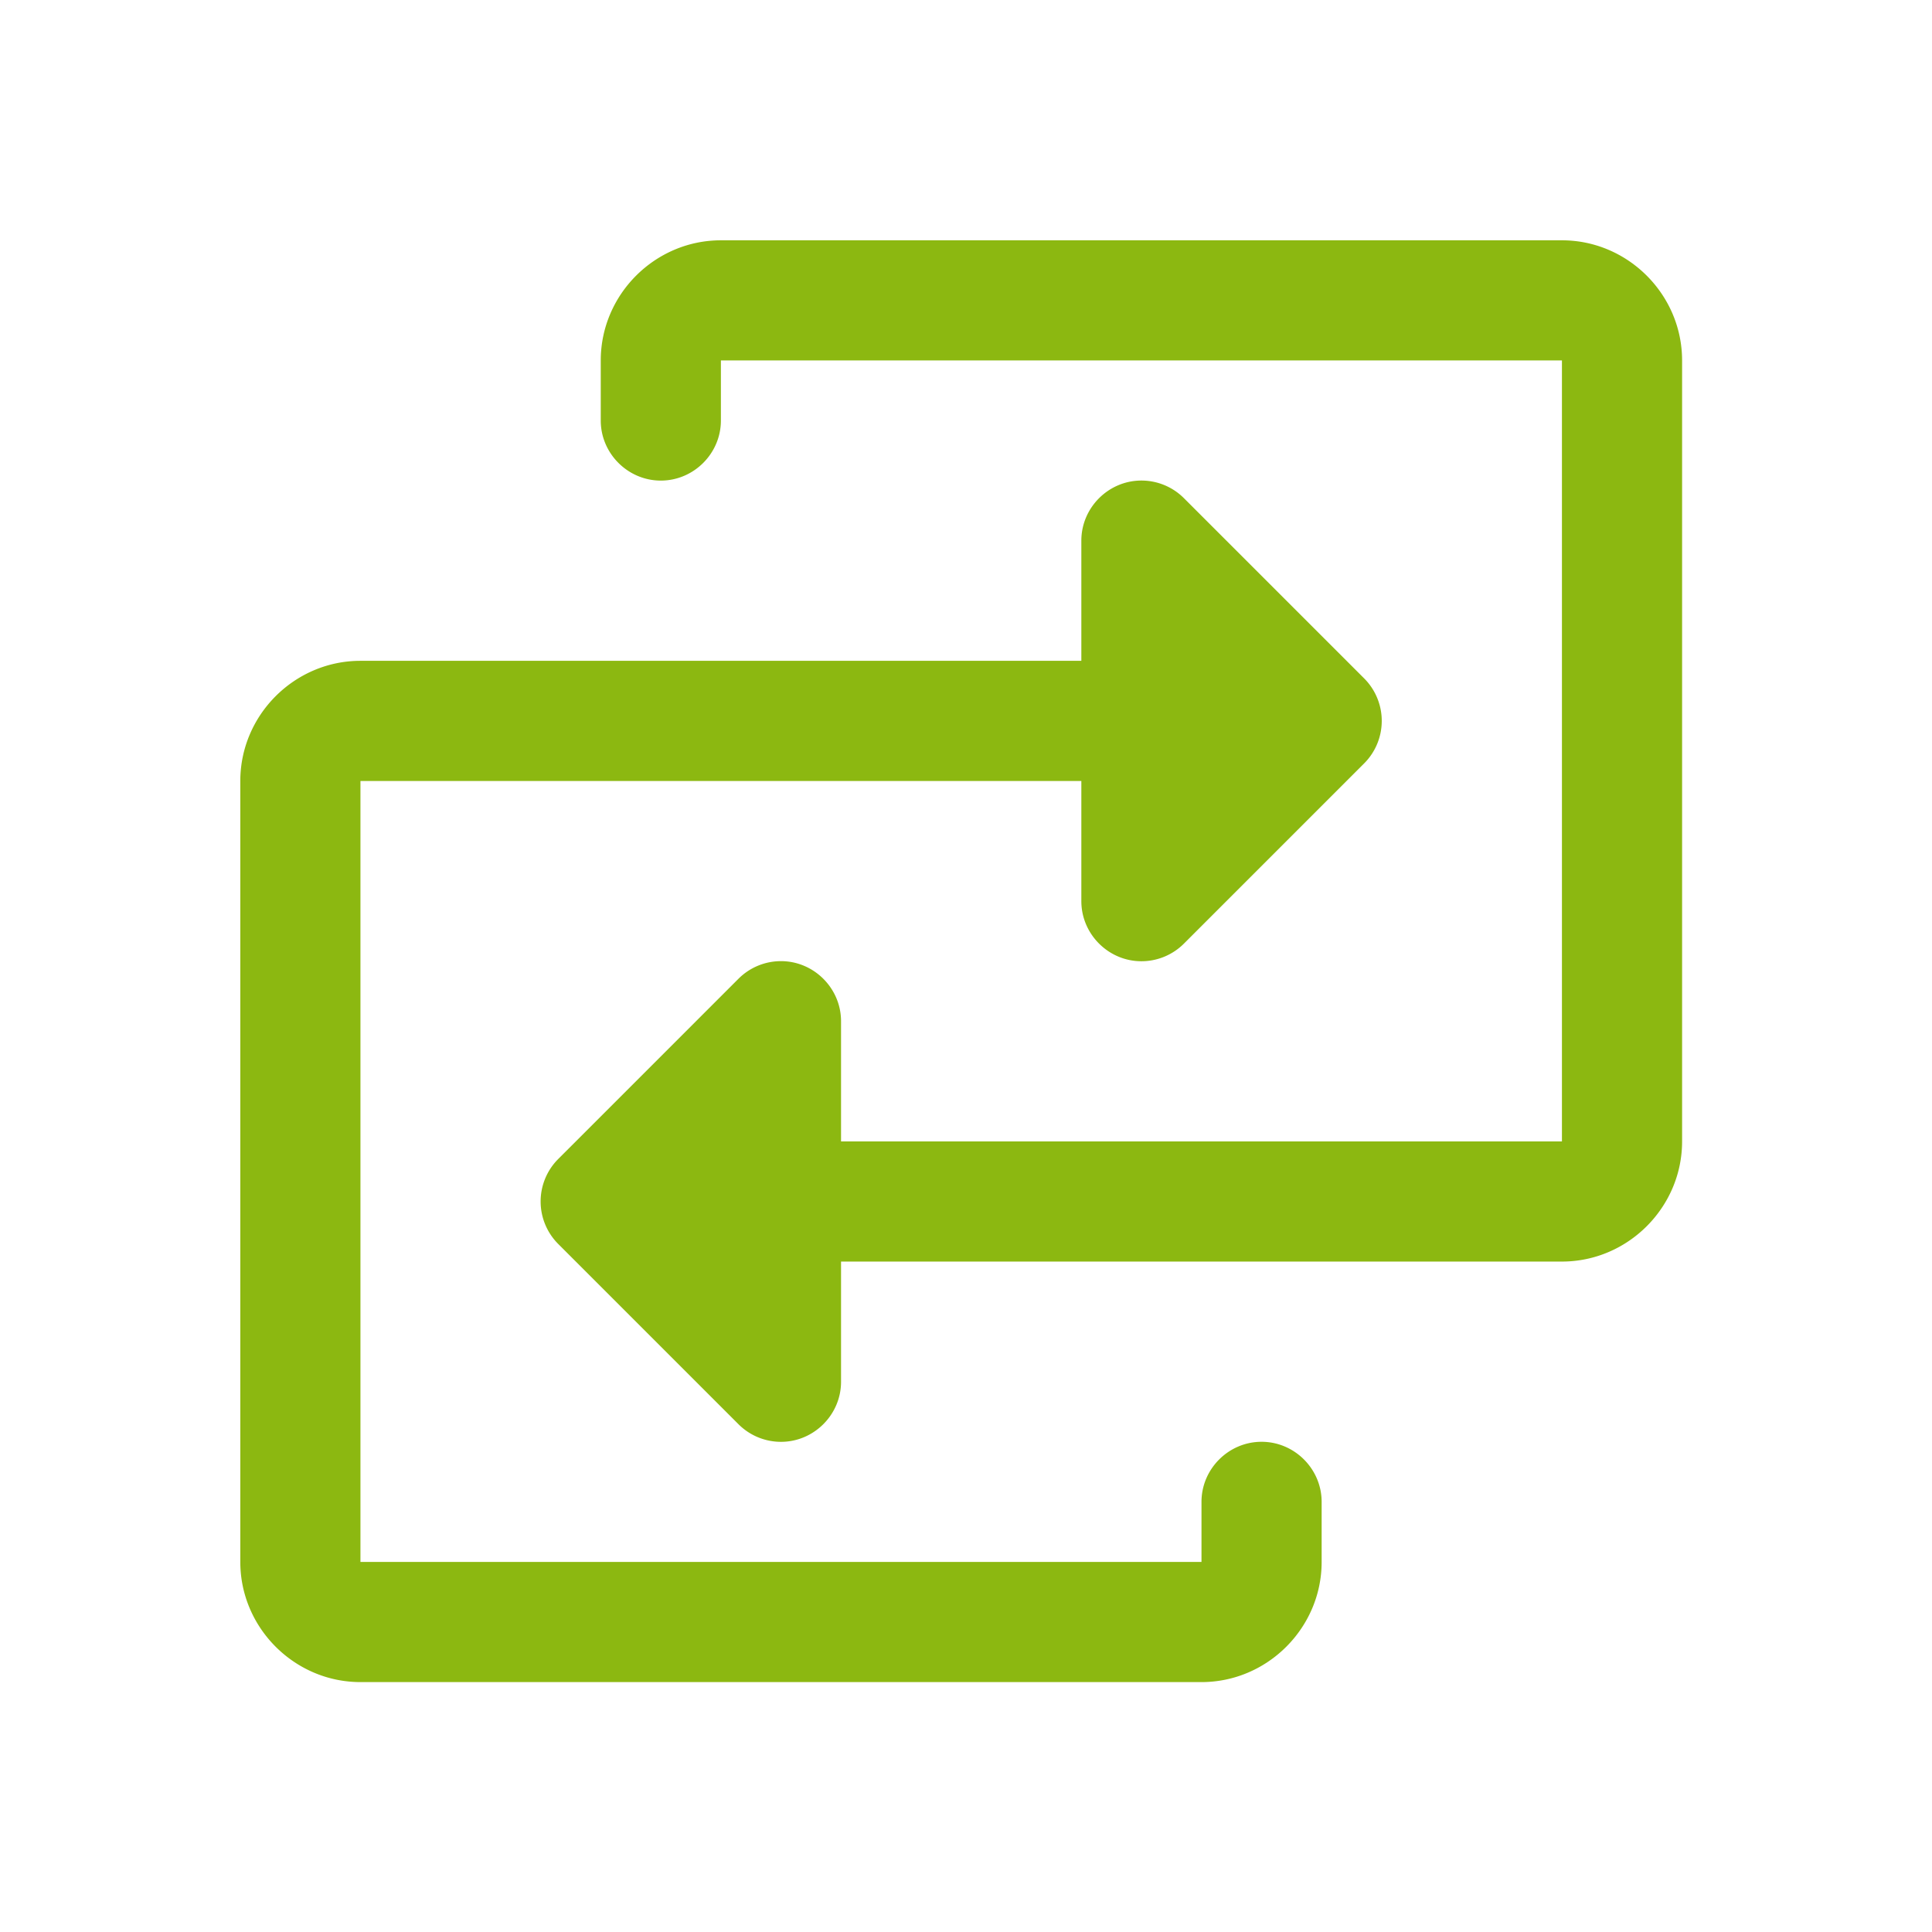
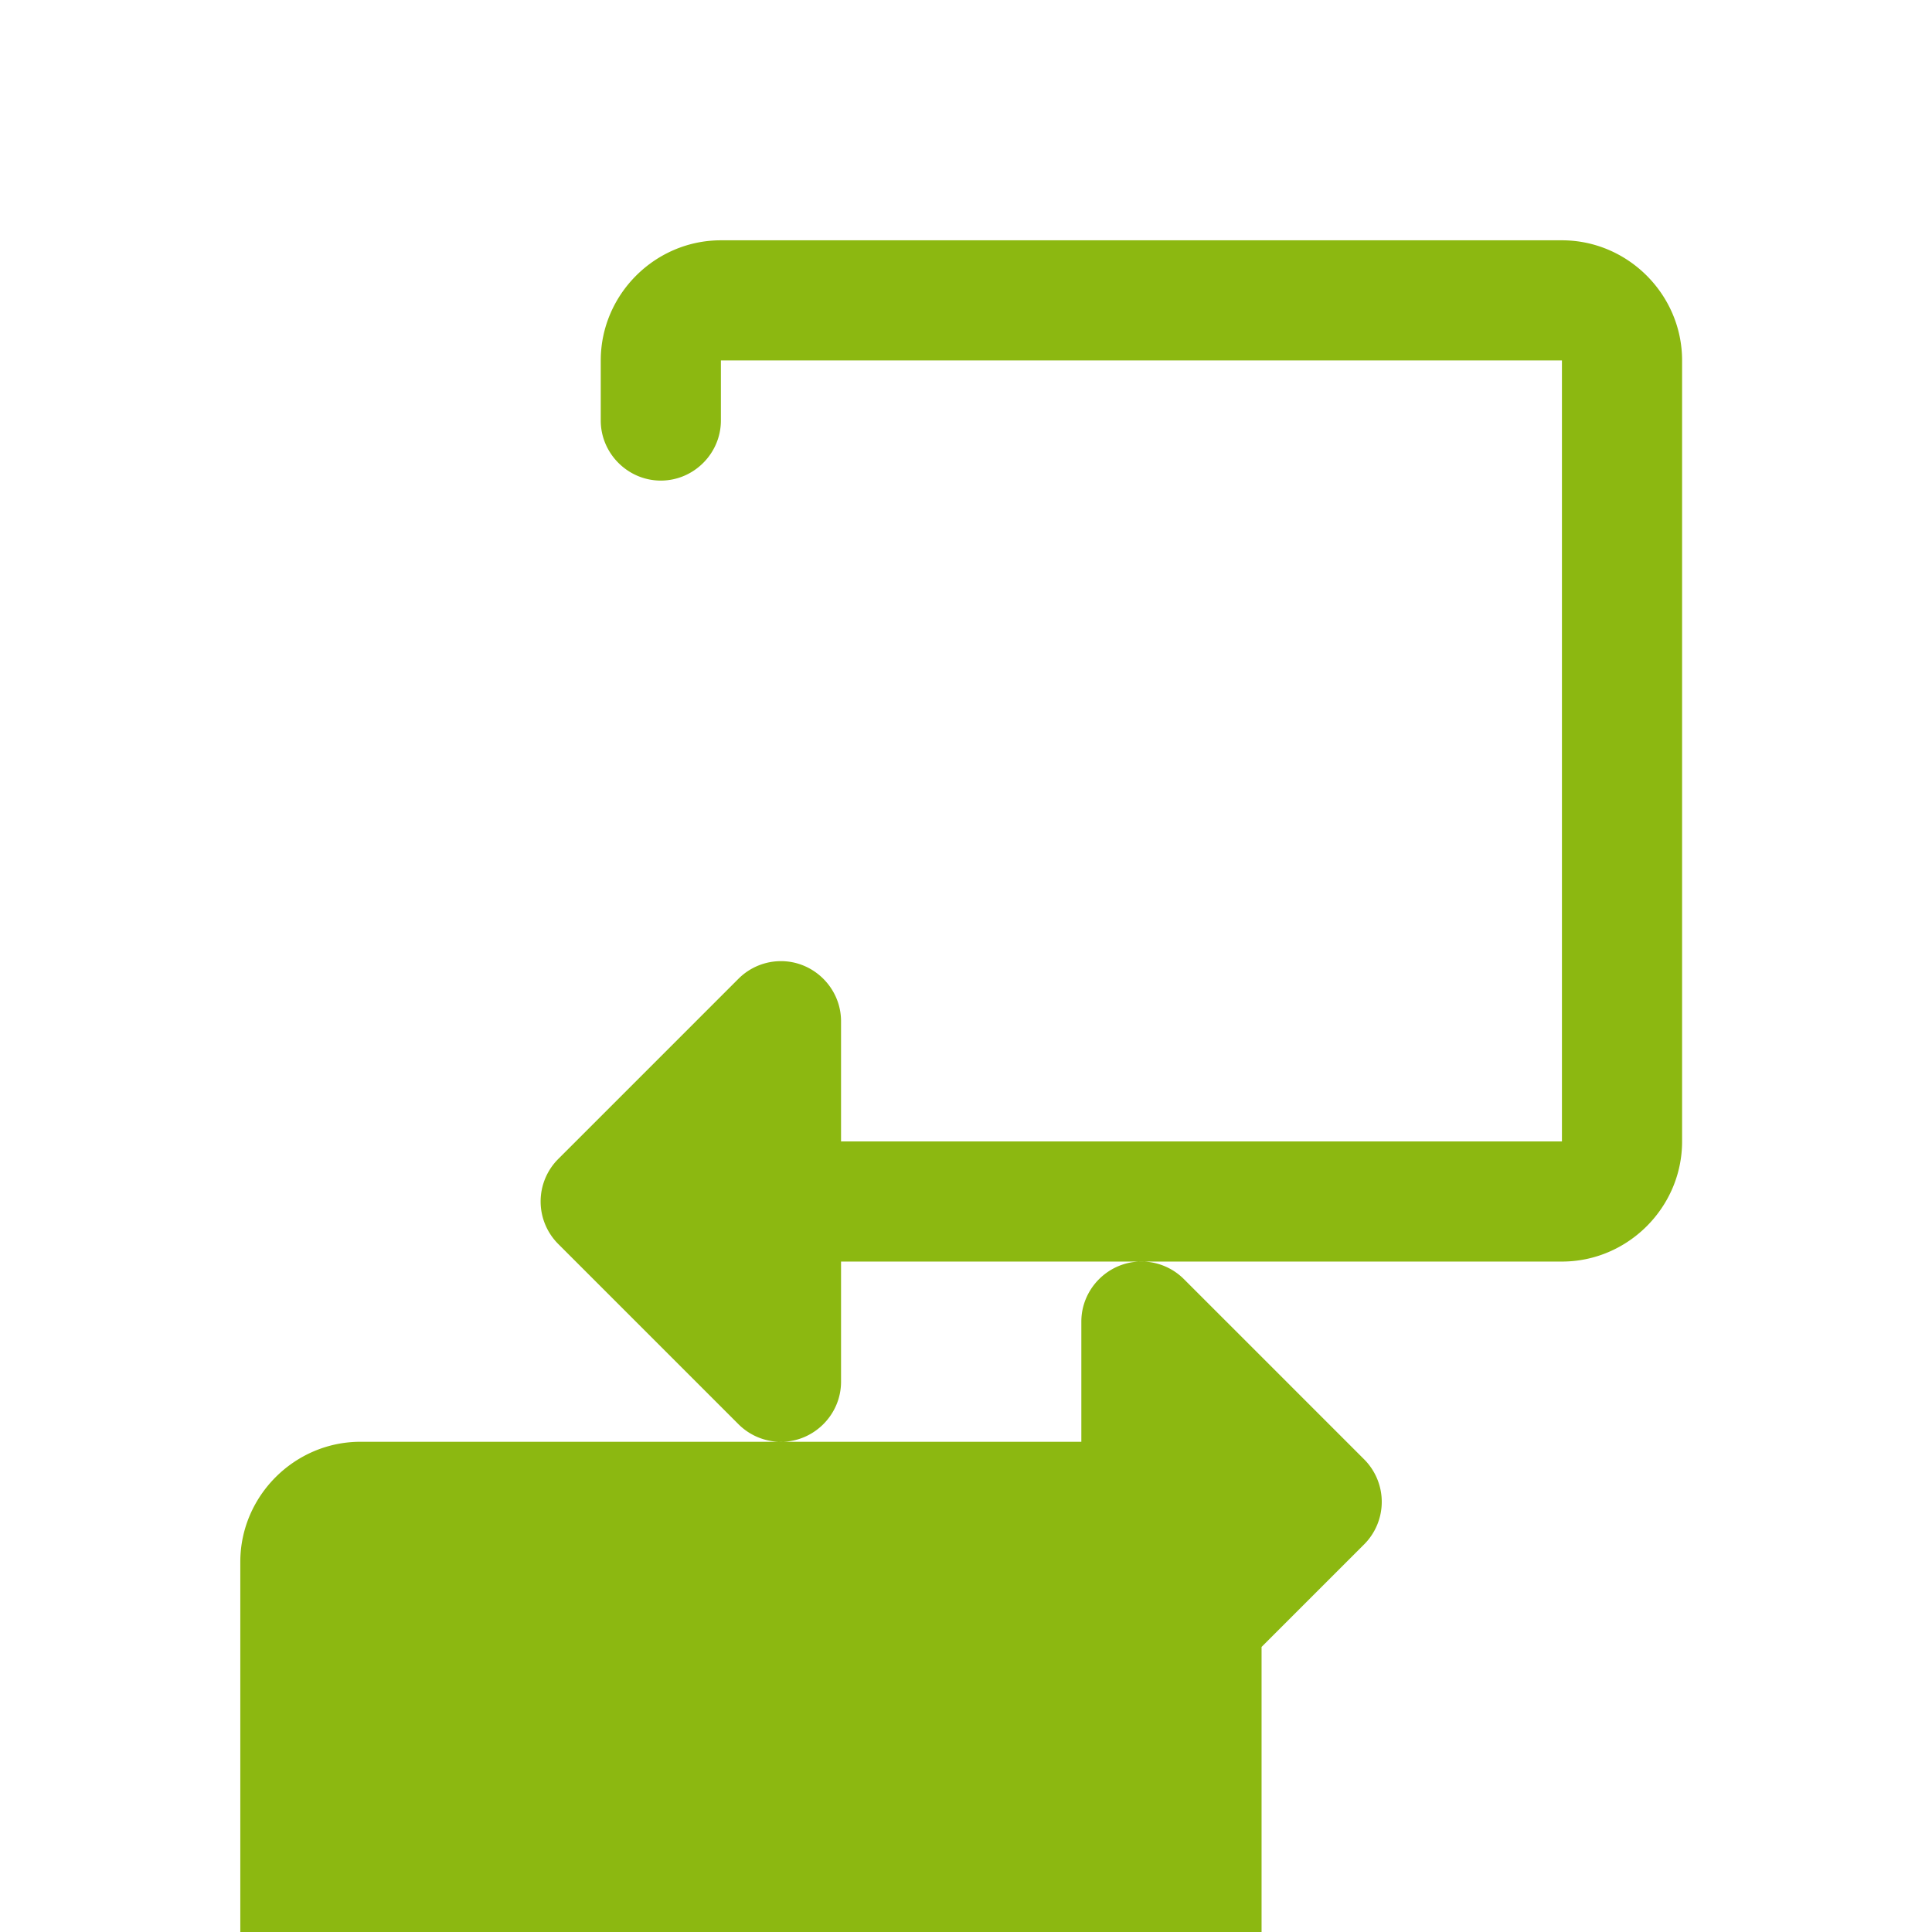
<svg xmlns="http://www.w3.org/2000/svg" xml:space="preserve" style="fill-rule:evenodd;clip-rule:evenodd;stroke-linejoin:round;stroke-miterlimit:2" viewBox="0 0 134 134">
-   <path d="M116.667 25v54.167c0 4.571-3.762 8.333-8.334 8.333h-50v8.337c0 2.285-1.881 4.166-4.166 4.166a4.167 4.167 0 0 1-2.948-1.222l-12.5-12.5a4.167 4.167 0 0 1 0-5.896l12.5-12.5a4.167 4.167 0 0 1 2.948-1.222c2.285 0 4.166 1.881 4.166 4.167v8.337h50V25H50v4.167c0 2.285-1.881 4.166-4.167 4.166-2.285 0-4.166-1.881-4.166-4.166V25c0-4.572 3.761-8.333 8.333-8.333h58.333c4.572 0 8.334 3.761 8.334 8.333ZM87.5 100c-2.286 0-4.167 1.881-4.167 4.167v4.166H25V54.167h50v8.336c0 2.286 1.881 4.167 4.167 4.167a4.17 4.17 0 0 0 2.948-1.222l12.5-12.5a4.17 4.17 0 0 0 0-5.896l-12.5-12.5a4.17 4.17 0 0 0-2.948-1.222c-2.286 0-4.167 1.881-4.167 4.167v8.336H25c-4.572 0-8.333 3.762-8.333 8.334v54.166c0 4.572 3.761 8.334 8.333 8.334h58.333c4.572 0 8.334-3.762 8.334-8.334v-4.166c0-2.286-1.881-4.167-4.167-4.167Z" style="fill:#8cb811;fill-rule:nonzero" />
+   <path d="M116.667 25v54.167c0 4.571-3.762 8.333-8.334 8.333h-50v8.337c0 2.285-1.881 4.166-4.166 4.166a4.167 4.167 0 0 1-2.948-1.222l-12.5-12.5a4.167 4.167 0 0 1 0-5.896l12.5-12.5a4.167 4.167 0 0 1 2.948-1.222c2.285 0 4.166 1.881 4.166 4.167v8.337h50V25H50v4.167c0 2.285-1.881 4.166-4.167 4.166-2.285 0-4.166-1.881-4.166-4.166V25c0-4.572 3.761-8.333 8.333-8.333h58.333c4.572 0 8.334 3.761 8.334 8.333ZM87.5 100c-2.286 0-4.167 1.881-4.167 4.167v4.166H25h50v8.336c0 2.286 1.881 4.167 4.167 4.167a4.17 4.17 0 0 0 2.948-1.222l12.5-12.5a4.17 4.17 0 0 0 0-5.896l-12.5-12.5a4.17 4.17 0 0 0-2.948-1.222c-2.286 0-4.167 1.881-4.167 4.167v8.336H25c-4.572 0-8.333 3.762-8.333 8.334v54.166c0 4.572 3.761 8.334 8.333 8.334h58.333c4.572 0 8.334-3.762 8.334-8.334v-4.166c0-2.286-1.881-4.167-4.167-4.167Z" style="fill:#8cb811;fill-rule:nonzero" />
</svg>